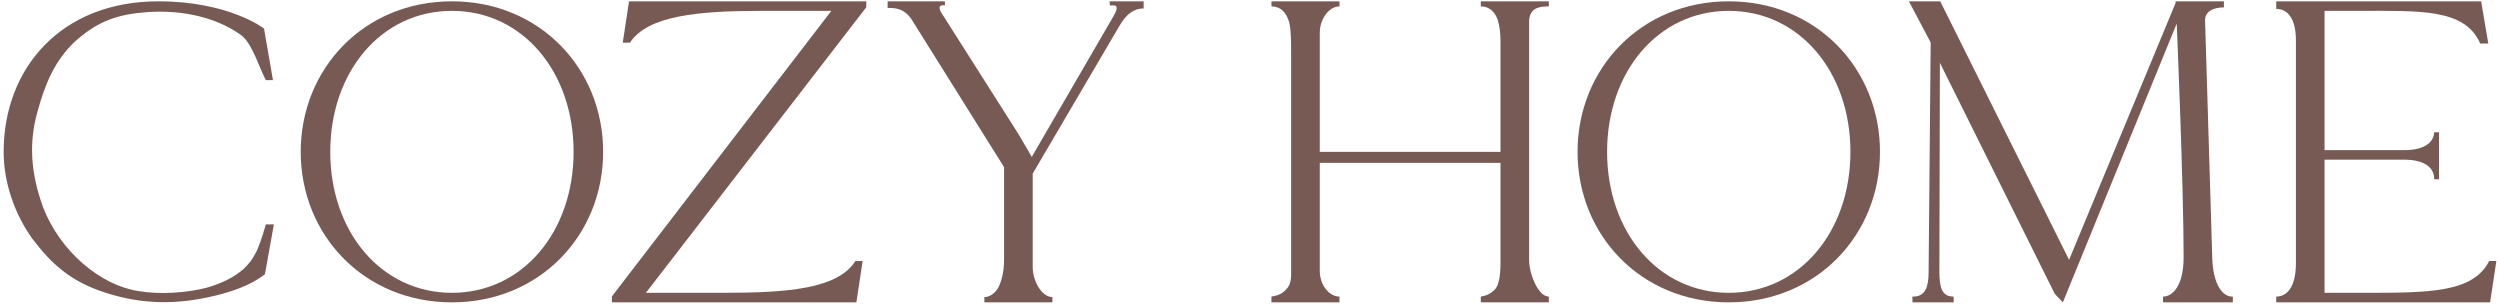
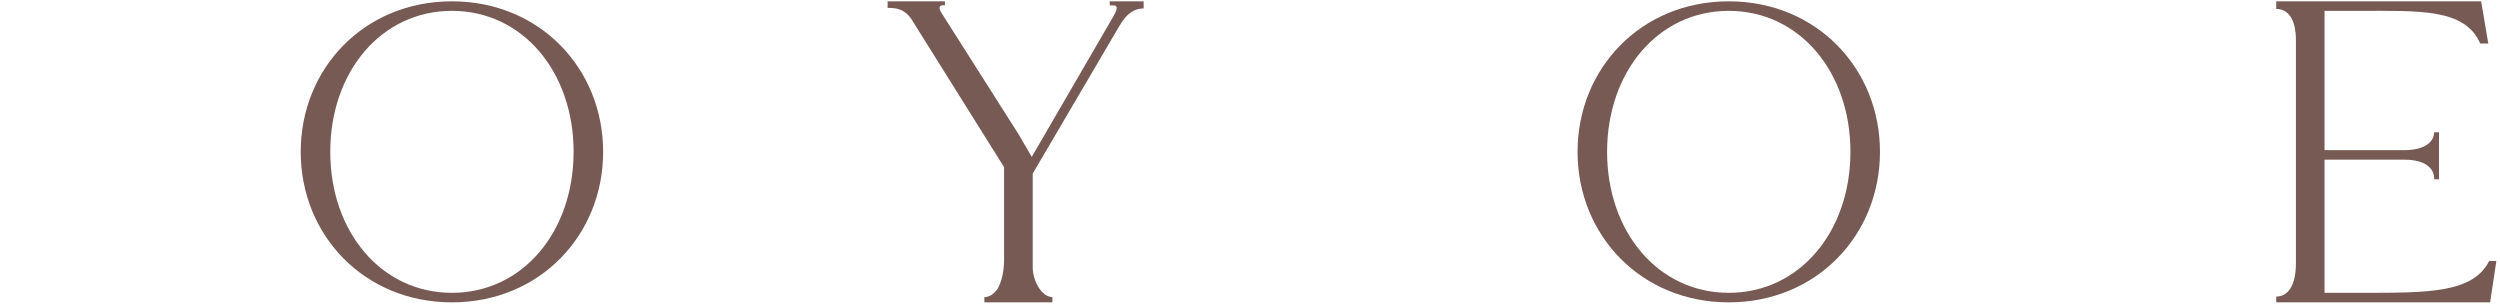
<svg xmlns="http://www.w3.org/2000/svg" version="1.1" id="Слой_1" x="0px" y="0px" viewBox="0 0 708 86" enable-background="new 0 0 708 86" xml:space="preserve">
  <g>
-     <path fill="#785A54" d="M72.697,71.109c-1.552,2.979-2.19,3.497-3.7,5.051c-3.042,2.65-6.394,4.117-10.451,5.319   c-5.577,1.444-13.285,1.993-19.267,0.963c-10.847-1.618-22.277-11.266-27.094-23.789c-3.542-9.781-4.057-18.303-1.52-27.211   c2.027-7.467,4.806-14.209,10.383-19.509c5.829-5.296,11.134-7.651,19.247-8.376c9.38-0.963,20.279,0.725,28.138,6.504   c3.042,2.407,5.06,9.255,6.834,12.626h2.037L74.772,8.081c0,0-9.888-7.707-29.913-7.707C17.227,0.374,1.031,19.4,1.031,43   c0,8.669,3.126,17.713,8.195,24.696c5.325,6.985,10.726,12.04,20.659,15.2c10.504,3.396,20.297,3.453,31.197,0.803   c4.817-1.204,9.887-2.89,13.944-6.021l2.535-14.125h-2.291C75.269,63.553,74.294,67.391,72.697,71.109" />
    <path fill="#785A54" d="M127.986,82.924c-20.027,0-34.458-17.287-34.458-39.923c0-22.64,14.431-39.926,34.458-39.926   c20.027,0,34.456,17.287,34.456,39.926C162.442,65.638,148.013,82.924,127.986,82.924 M127.986,0.374   c-24.844,0-42.823,19.025-42.823,42.628c0,23.599,17.979,42.624,42.823,42.624c24.844,0,42.823-19.025,42.823-42.624   C170.809,19.399,152.83,0.374,127.986,0.374" />
-     <path fill="#785A54" d="M176.364,12.091h2.037c5.071-7.705,19.256-9.015,37.509-9.015h19.53l-62.147,80.863v1.687h69.235   l1.774-11.717h-2.039c-5.069,7.946-19.255,9.014-37.507,9.014h-21.83L245.326,2.06V0.374h-67.188L176.364,12.091z" />
    <path fill="#785A54" d="M314.302,1.52h1.014c1.52,0,0.959,1.504-0.053,3.192l-22.796,39.253l-0.254,0.481l-3.803-6.502   L266.834,3.987c-1.268-1.925-0.76-2.495,0.252-2.495h0.508V0.374H251.37v1.874c2.282,0,5.071,0.055,7.351,4.147l25.632,40.94   v26.196c0,3.614-0.76,6.264-1.774,8.189c-1.012,1.446-2.281,2.408-3.803,2.408v1.497h19.267v-1.497   c-3.042,0-5.577-4.577-5.577-8.429V49.16l24.316-41.422c1.014-1.687,3.014-5.346,7.099-5.346V0.374h-9.633L314.302,1.52z" />
-     <path fill="#785A54" d="M419.361,1.808c2.535,0,4.057,1.698,4.817,3.867c0.508,1.684,0.76,3.852,0.76,5.778V43H373.76V9.287   c0-3.856,2.566-7.479,5.609-7.479l-0.032-1.433H360.07l0.032,1.433c2.536,0,4.025,1.698,4.785,3.867   c0.76,1.684,0.76,6.898,0.76,8.825v63.094c0.027,2.943-0.902,3.865-1.599,4.554c-1.073,1.153-2.263,1.556-3.978,1.843v1.636h19.267   v-1.636c-3.042,0-5.577-3.422-5.577-7.275V46.117h51.178v4.431v23.999c0,3.613-0.522,6.204-1.465,7.284   c-1.451,1.584-2.785,1.929-4.112,2.16v1.636h19.265v-1.636c-3.041,0-5.577-6.468-5.577-10.321V6.241   c0-3.856,2.536-4.433,5.577-4.433V0.374h-19.265V1.808z" />
-     <path fill="#785A54" d="M626.515,73.103l-2.028-66.948c-0.254-2.89,2.281-4.06,5.323-4.06V0.374h-13.688v0.485l-30.158,72.725   L549.47,0.374h-8.873l6.168,11.653l-0.583,64.928c0,4.094-0.799,7.035-4.348,7.035h-0.254l0.039,1.636h11.671l-0.039-1.636   c-3.295,0-4.016-2.458-4.016-7.275l0.14-58.932l32.533,65.435l2.291,2.408l32.216-78.888l0.028-0.066   c0-0.242,1.959,45.722,1.959,66.191c0,7.948-3.042,11.127-5.831,11.127v1.636h19.773V83.99h-0.254   C629.557,83.99,626.767,80.811,626.515,73.103" />
    <path fill="#785A54" d="M704.932,73.909c-4.545,9.065-17.21,9.015-35.715,9.015h-10.902V45.22h22.542   c6.593,0,8.488,2.891,8.488,5.3v0.24h1.382V37.462h-1.382c0,2.169-1.895,5.058-8.488,5.058h-22.542V3.077h9.635   c17.491,0,30.115-0.686,34.447,9.257h2.291l-2.03-11.96h-58.032v2.154c3.042,0,5.577,2.423,5.577,8.925v63.094   c0,6.746-2.534,9.443-5.577,9.443v1.636h60.568l1.774-11.717H704.932z" />
    <path fill="#785A54" d="M489.586,82.924c-20.027,0-34.458-17.287-34.458-39.923c0-22.64,14.431-39.926,34.458-39.926   c20.027,0,34.456,17.287,34.456,39.926C524.042,65.638,509.613,82.924,489.586,82.924 M489.586,0.374   c-24.844,0-42.823,19.025-42.823,42.628c0,23.599,17.979,42.624,42.823,42.624c24.844,0,42.823-19.025,42.823-42.624   C532.409,19.399,514.43,0.374,489.586,0.374" />
  </g>
</svg>